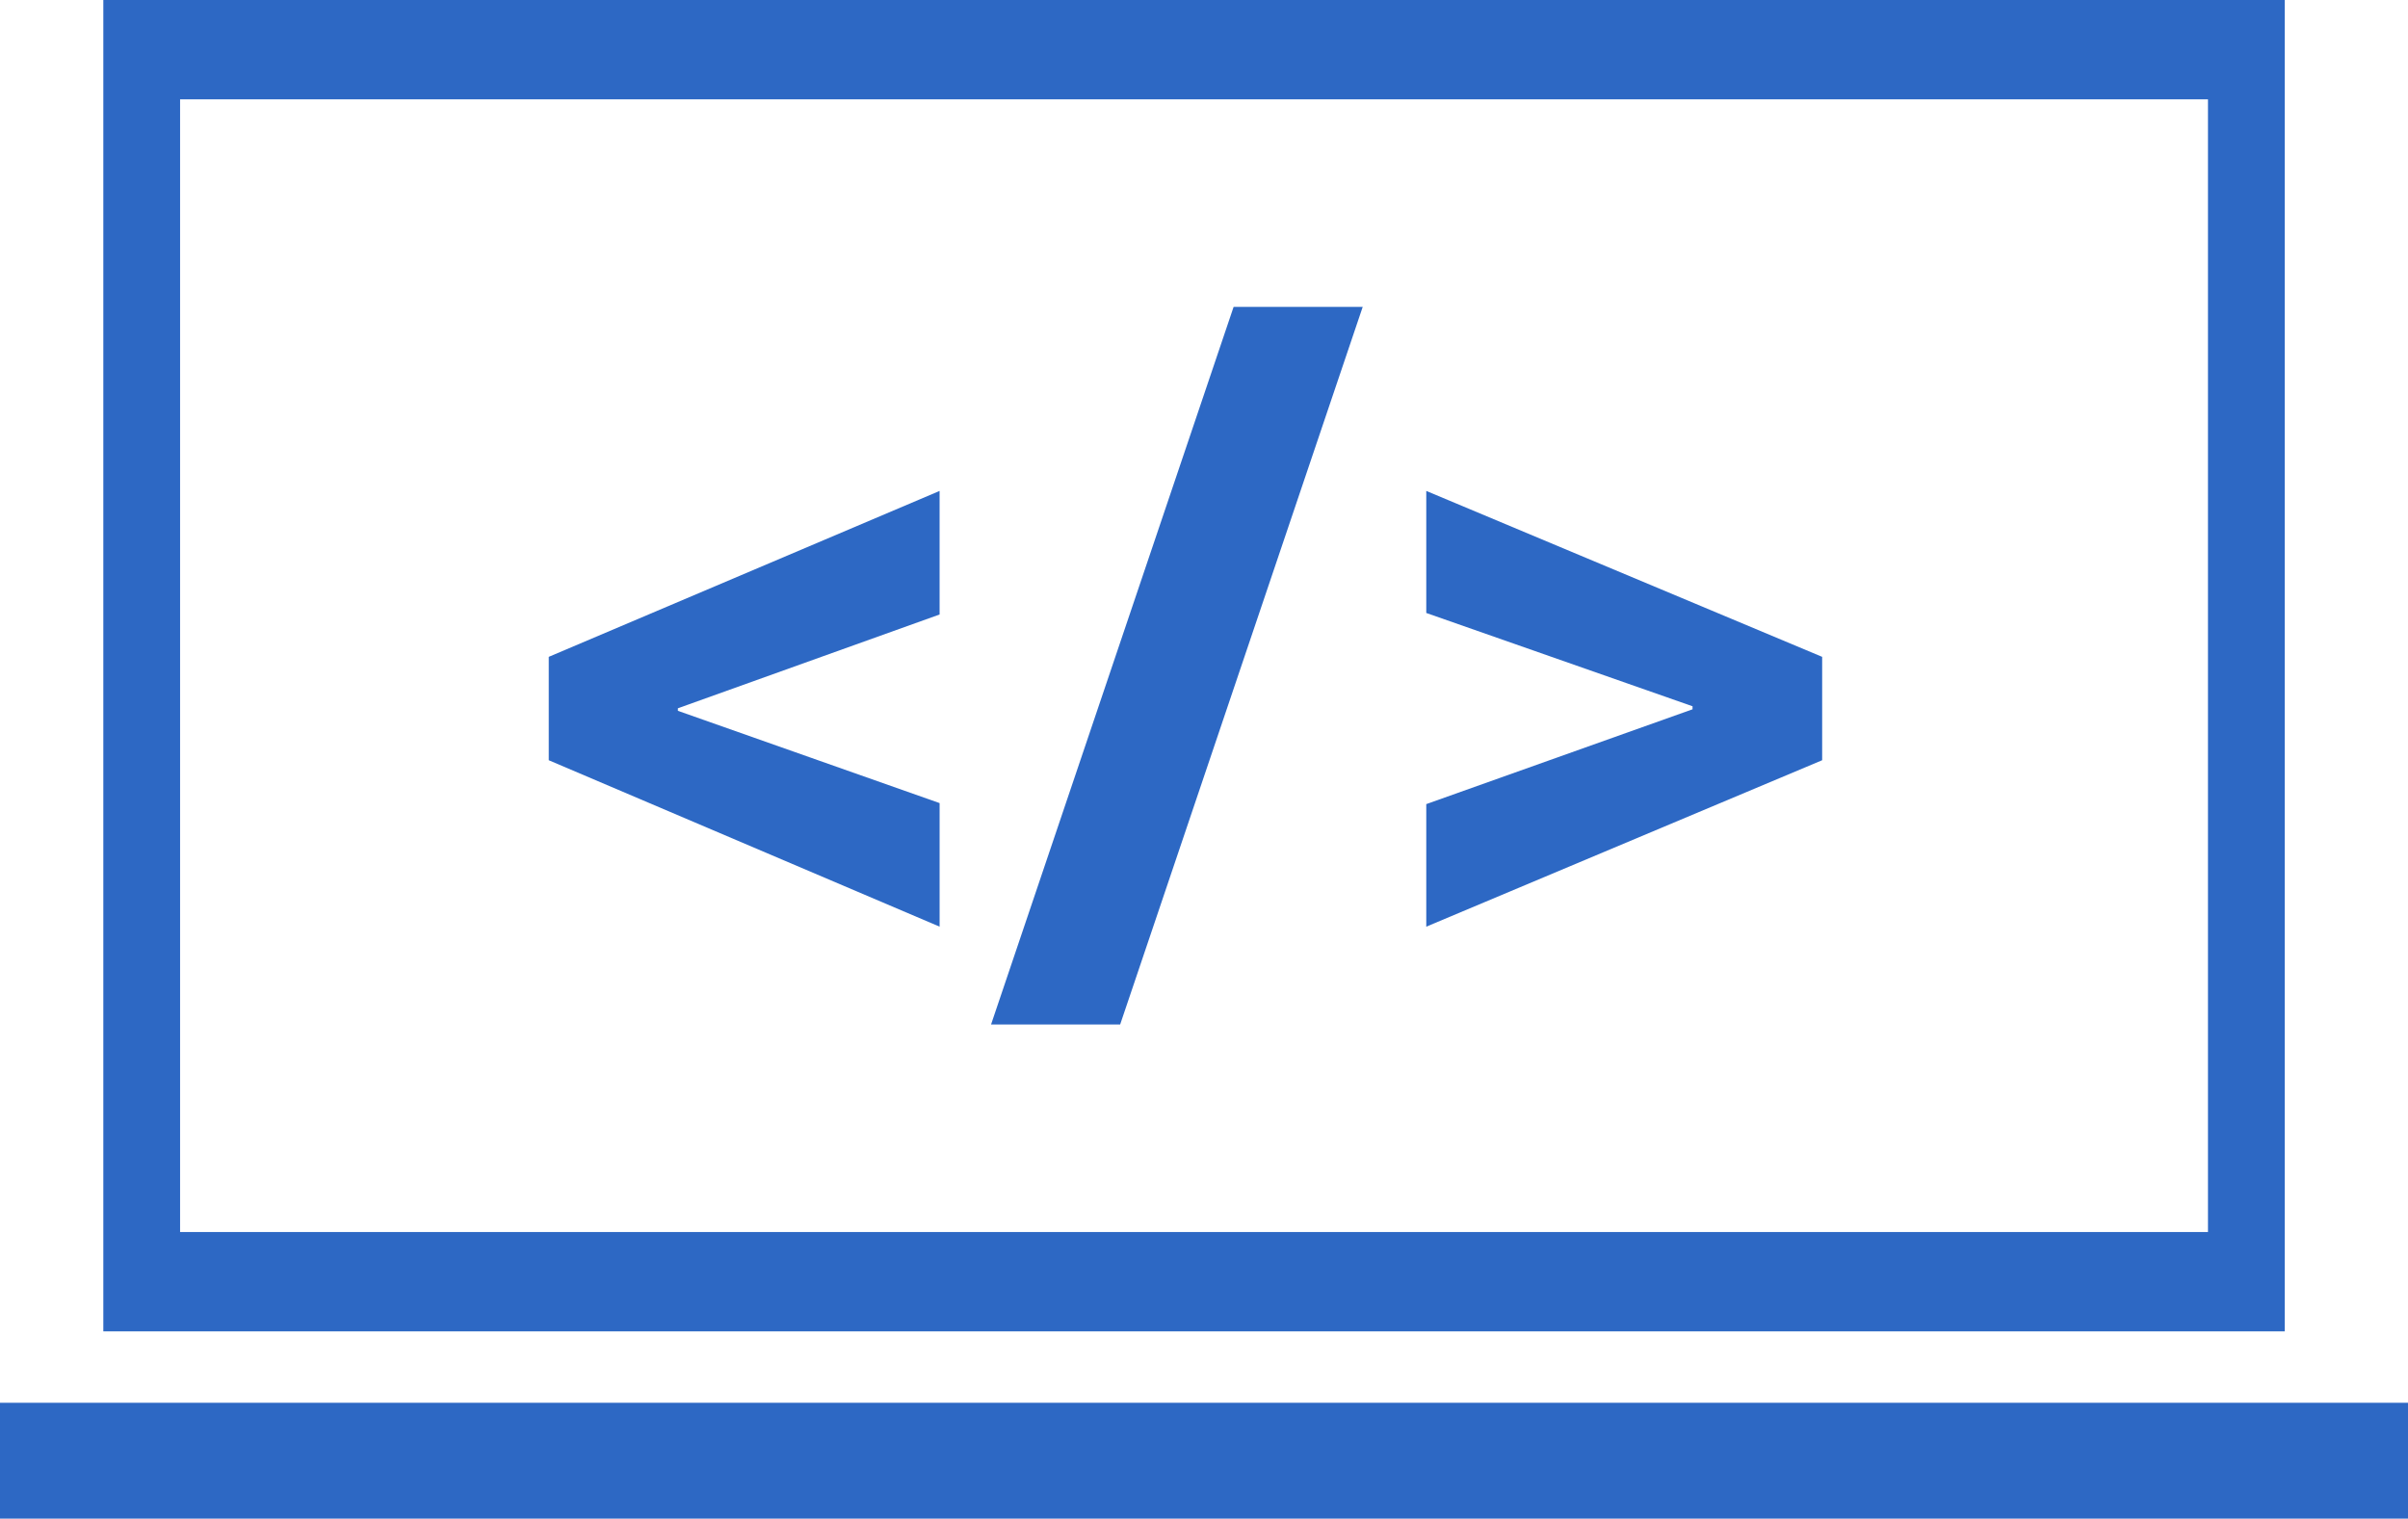
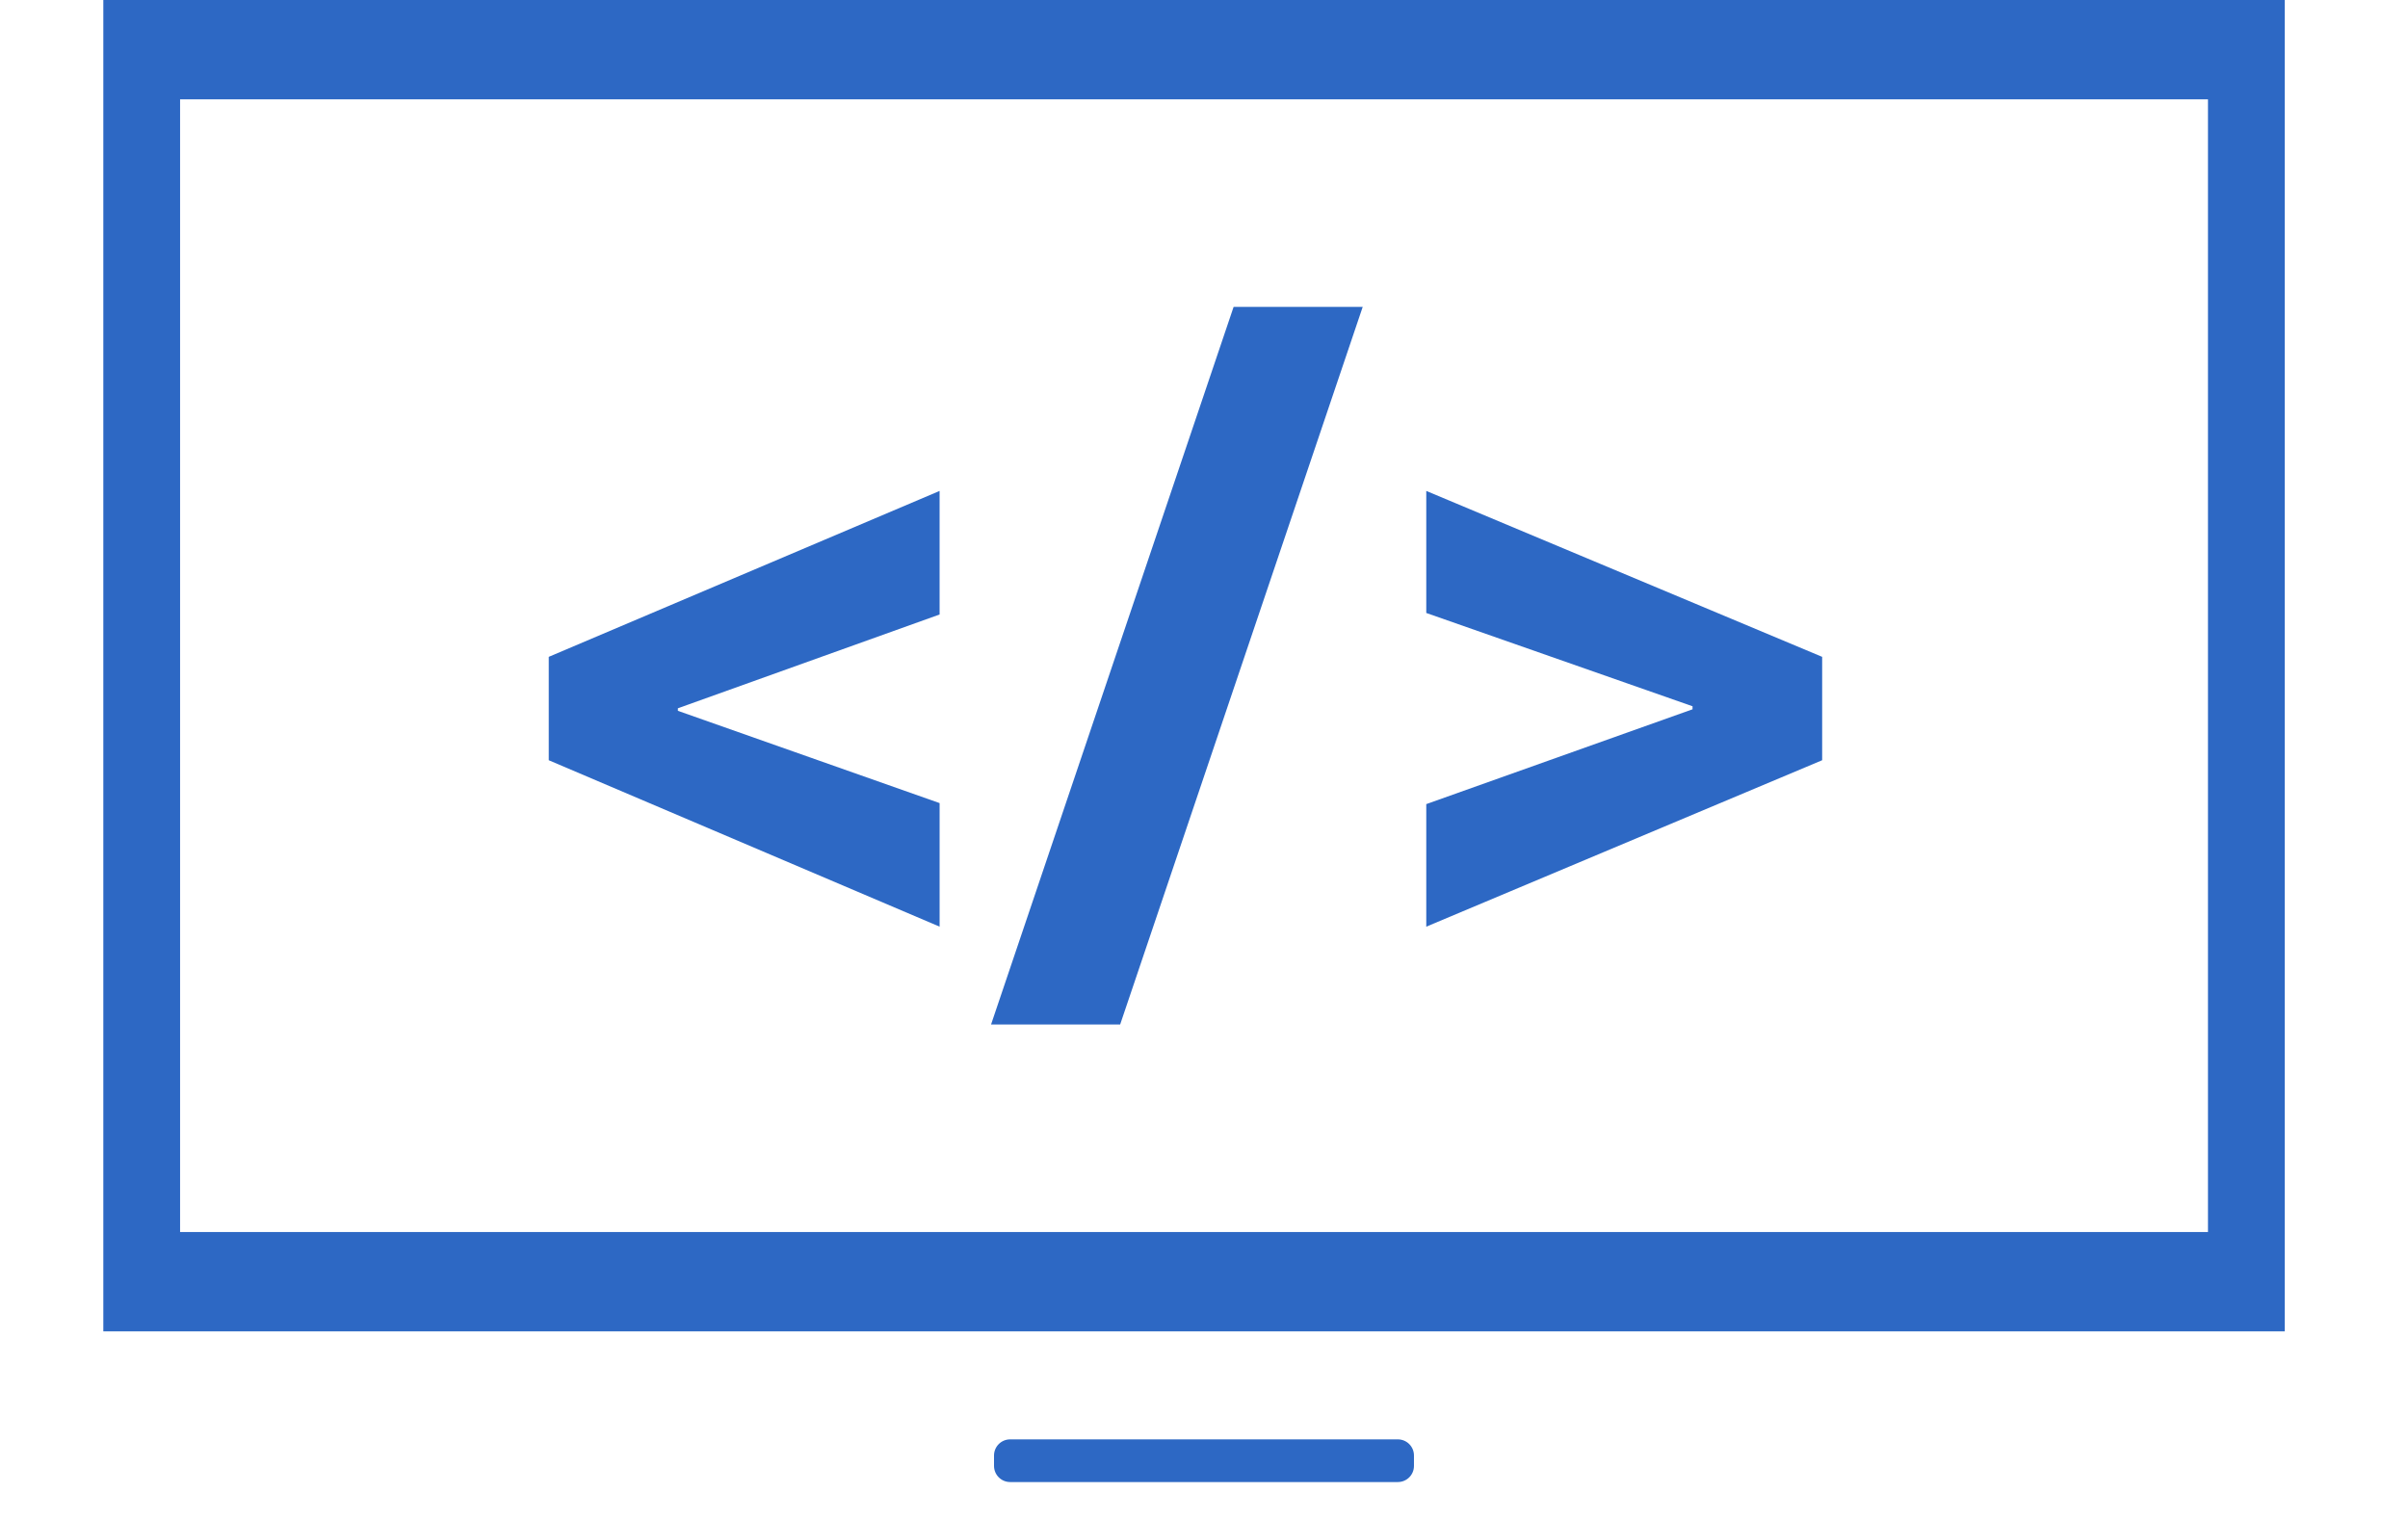
<svg xmlns="http://www.w3.org/2000/svg" version="1.1" id="Layer_1" x="0px" y="0px" width="147.689px" height="93.138px" viewBox="0 0 147.689 93.138" style="enable-background:new 0 0 147.689 93.138;" xml:space="preserve">
  <style type="text/css">
	.st0{fill:#2D68C4;}
</style>
  <g>
    <g id="Bandwidth_x5F_150x150_x5F_B_1_">
      <g>
        <path class="st0" d="M66.028,80.069c-0.013,0-0.026,0.001-0.04,0.001c0.028,0,0.057,0,0.086,0.001     C66.058,80.07,66.043,80.069,66.028,80.069" />
-         <rect y="86.035" class="st0" width="147.689" height="7.103" />
        <path class="st0" d="M85.733,90.896H61.955c-0.546,0-0.989-0.443-0.989-0.989v-0.64c0-0.546,0.443-0.989,0.989-0.989h23.778     c0.546,0,0.989,0.443,0.989,0.989v0.64C86.723,90.453,86.28,90.896,85.733,90.896z" />
        <g>
          <path class="st0" d="M6.337,81.654V0h133.792v81.654H6.337z M11.045,6.091v69.471h124.376V6.091H11.045z" />
        </g>
      </g>
    </g>
    <g>
      <path class="st0" d="M57.629,37.687l-16.053,5.753v0.155l16.053,5.66v7.578L33.657,46.626v-6.341l23.971-10.176V37.687z" />
      <path class="st0" d="M83.579,18.82L68.702,62.834h-7.918L75.661,18.82H83.579z" />
      <path class="st0" d="M87.477,49.317l16.331-5.815v-0.186l-16.331-5.722v-7.485l24.281,10.176v6.341L87.477,56.834V49.317z" />
    </g>
  </g>
</svg>